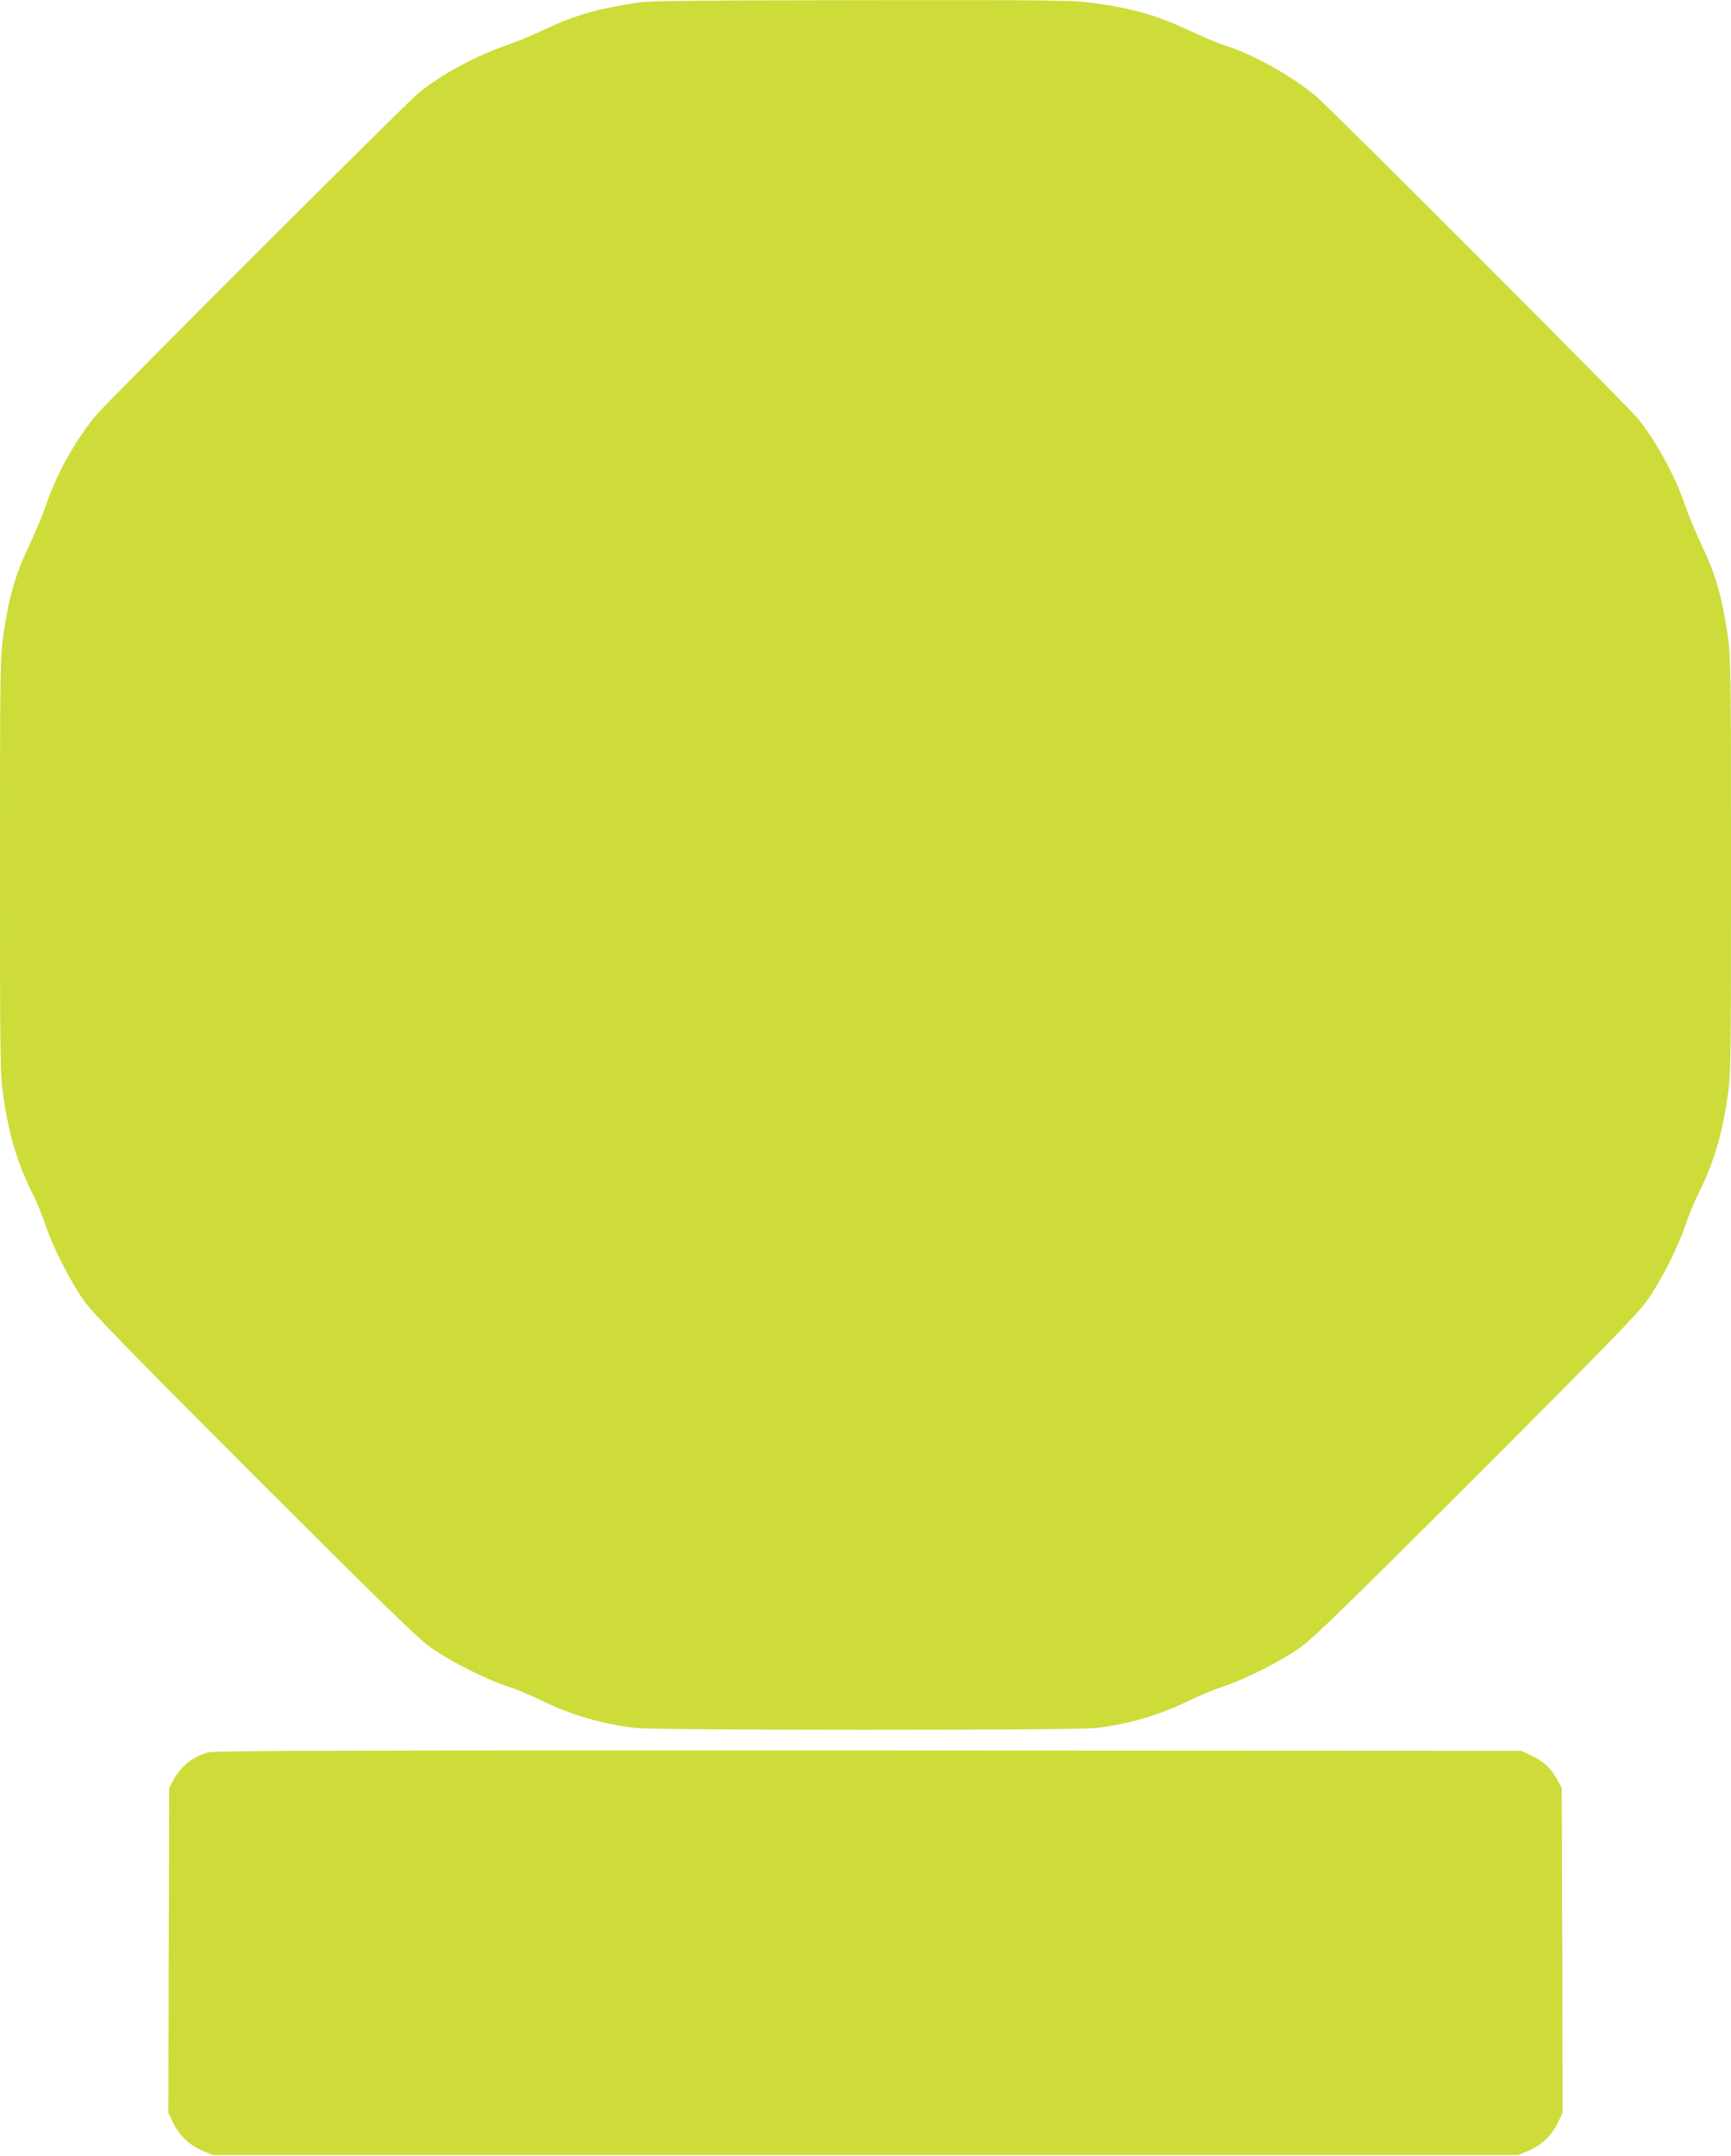
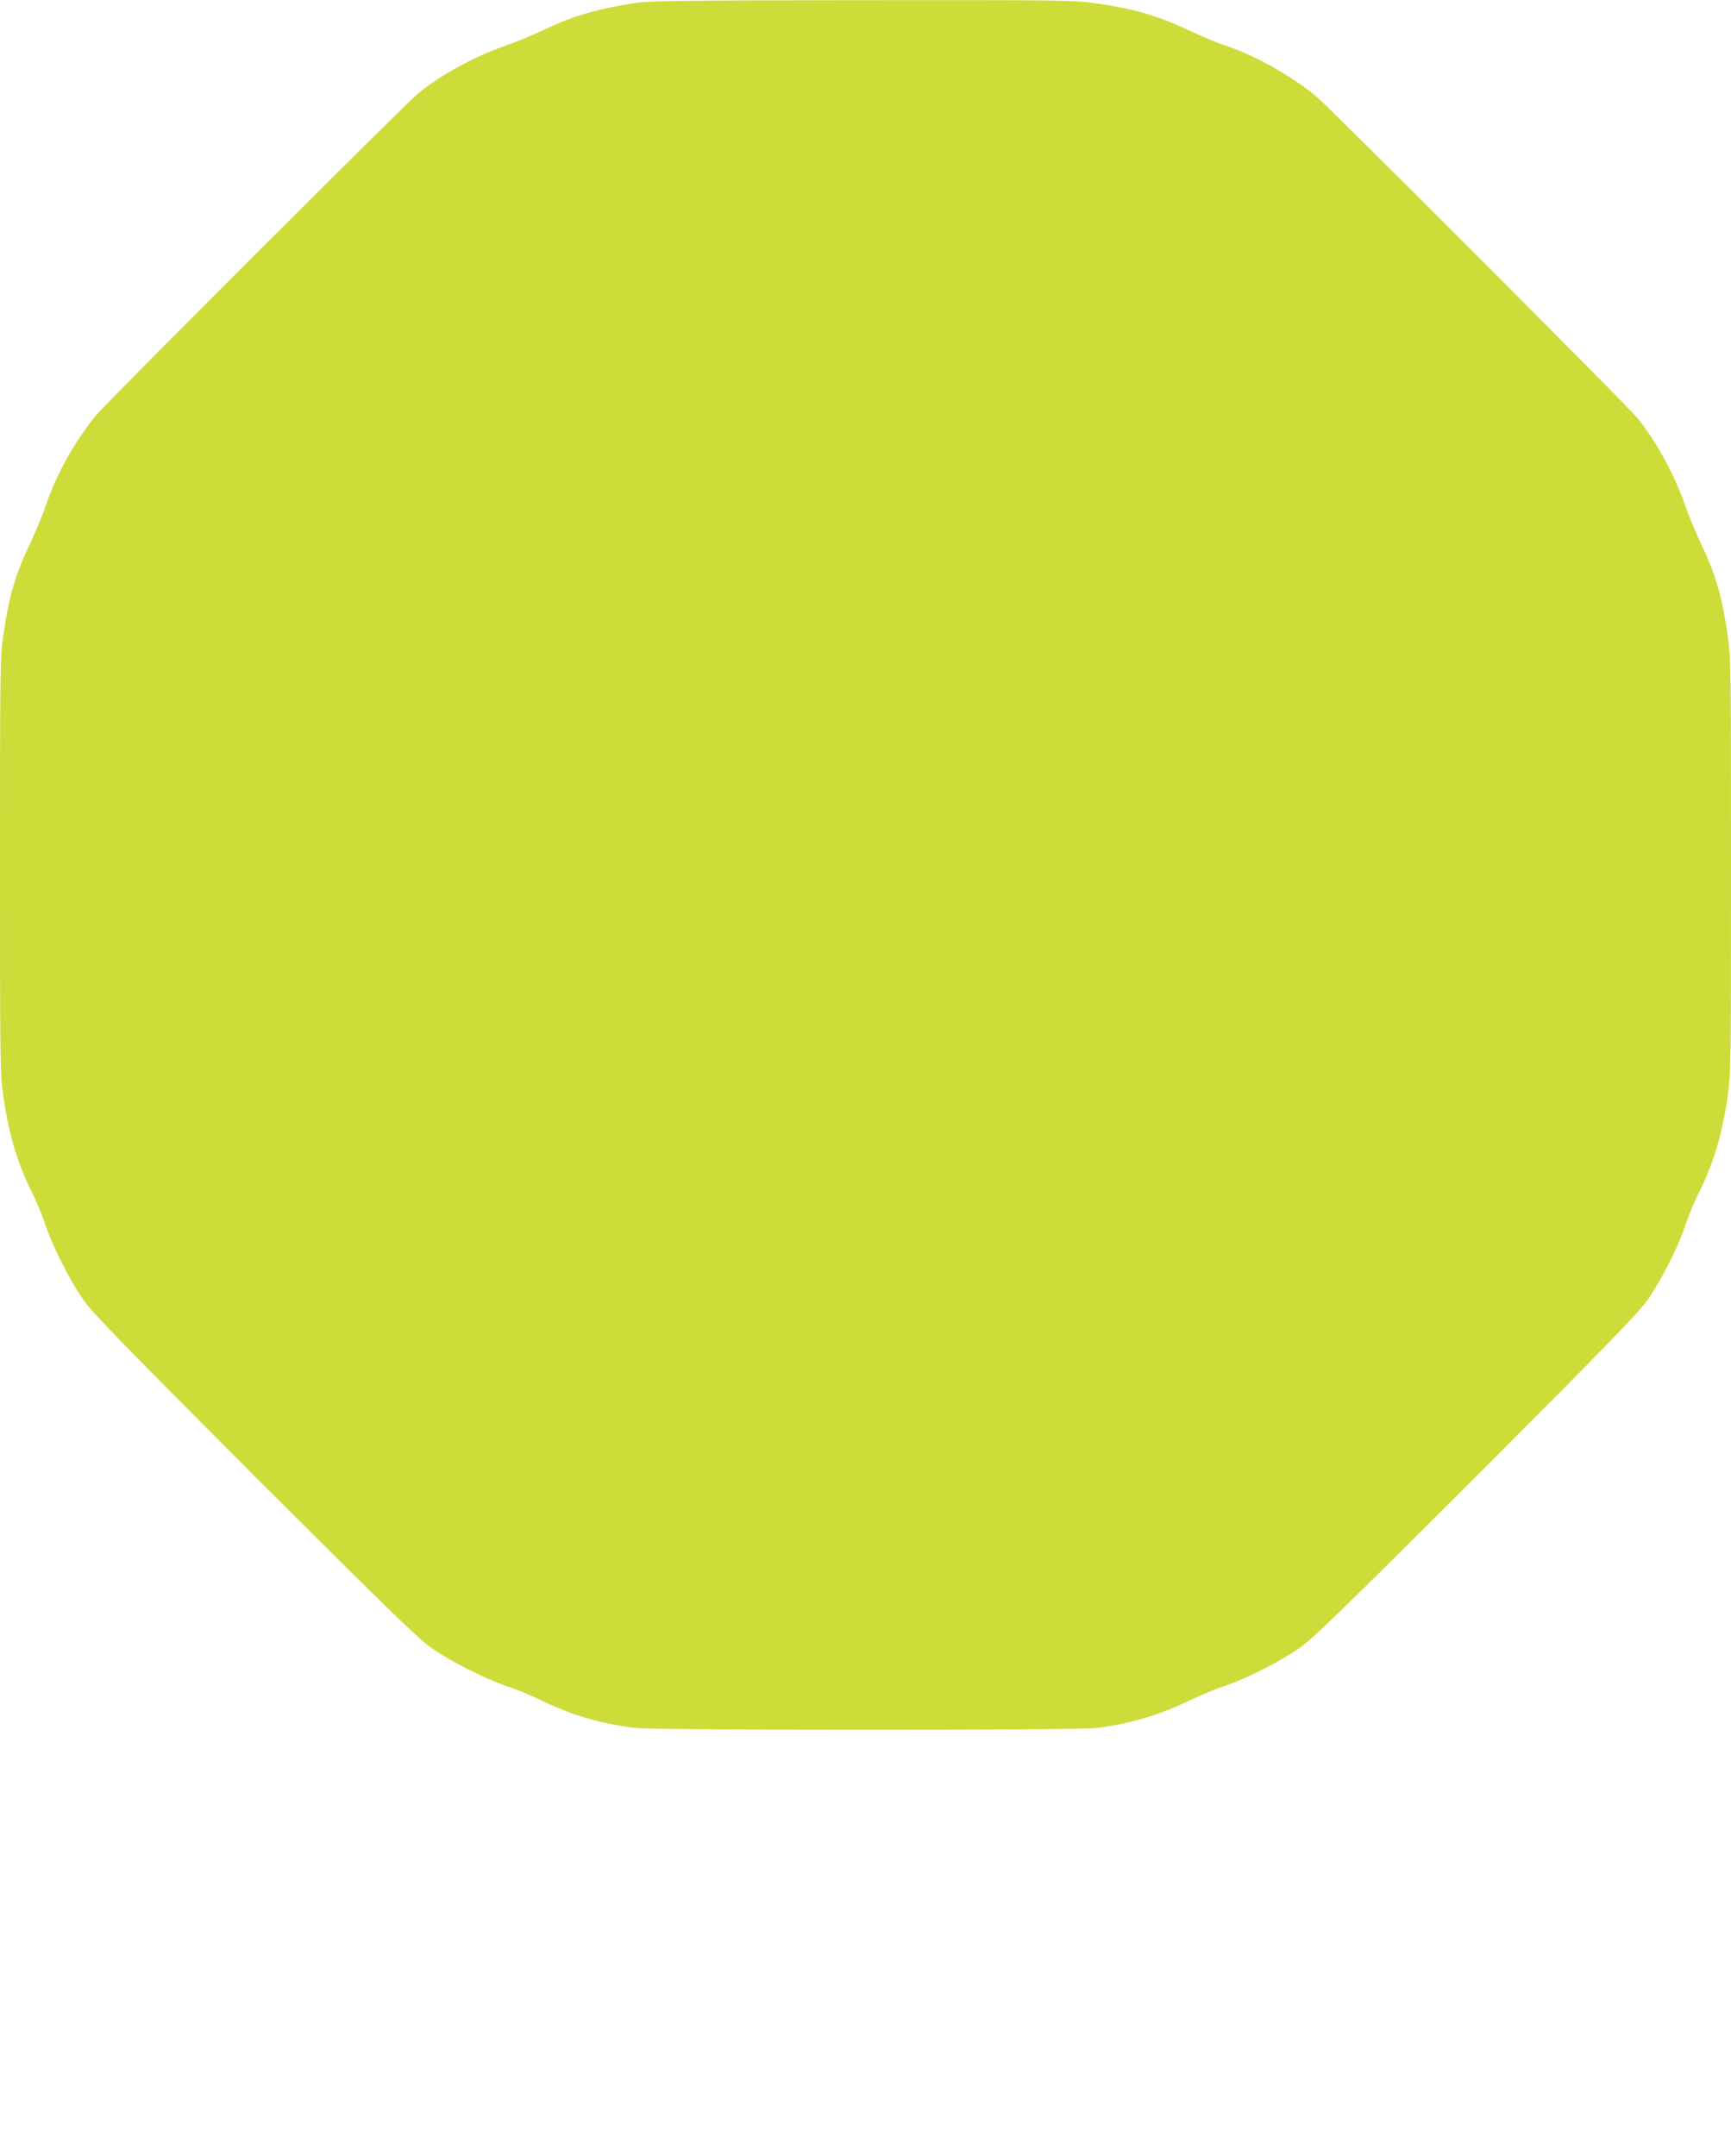
<svg xmlns="http://www.w3.org/2000/svg" version="1.0" width="1028pt" height="1280pt" viewBox="0 0 1028 1280" preserveAspectRatio="xMidYMid meet">
  <g transform="translate(0,1280) scale(0.1,-0.1)" fill="#cddc39" stroke="none">
-     <path d="M3785 12784 c-238 -36 -379 -77 -555 -161 -63 -30 -166 -73 -228 -94 -183 -64 -380 -171 -517 -282 -74 -60 -1847 -1831 -1914 -1912 -126 -152 -238 -354 -300 -540 -17 -50 -57 -146 -89 -215 -91 -190 -127 -314 -161 -544 -20 -134 -21 -178 -21 -1376 0 -1199 1 -1241 21 -1376 34 -231 85 -397 174 -574 24 -47 57 -128 74 -180 42 -128 146 -334 228 -450 55 -78 240 -268 1017 -1046 778 -777 968 -962 1046 -1017 115 -81 321 -185 450 -228 52 -17 145 -55 205 -85 179 -87 353 -138 555 -163 114 -15 2610 -15 2735 -1 199 23 378 76 560 164 61 30 153 68 205 85 129 43 335 147 450 228 78 55 268 240 1046 1017 777 778 962 968 1017 1046 82 116 186 322 228 450 17 52 50 133 74 180 89 177 140 343 174 574 20 135 21 177 21 1376 0 1198 -1 1242 -21 1376 -34 230 -70 354 -161 544 -32 69 -72 165 -89 215 -58 174 -172 383 -282 520 -60 74 -1831 1847 -1912 1914 -148 123 -373 248 -540 301 -38 12 -127 49 -197 82 -207 96 -330 133 -562 167 -135 20 -173 21 -1390 20 -998 -1 -1269 -4 -1341 -15z" />
-     <path d="M1239 2396 c-95 -25 -165 -82 -212 -170 l-22 -41 -3 -965 -2 -965 30 -62 c37 -75 101 -134 179 -165 l56 -23 3875 0 3875 0 56 23 c78 31 142 90 179 165 l30 62 -2 965 -3 965 -29 53 c-36 65 -82 107 -156 141 l-55 26 -3875 2 c-3049 1 -3885 -1 -3921 -11z" />
+     <path d="M3785 12784 c-238 -36 -379 -77 -555 -161 -63 -30 -166 -73 -228 -94 -183 -64 -380 -171 -517 -282 -74 -60 -1847 -1831 -1914 -1912 -126 -152 -238 -354 -300 -540 -17 -50 -57 -146 -89 -215 -91 -190 -127 -314 -161 -544 -20 -134 -21 -178 -21 -1376 0 -1199 1 -1241 21 -1376 34 -231 85 -397 174 -574 24 -47 57 -128 74 -180 42 -128 146 -334 228 -450 55 -78 240 -268 1017 -1046 778 -777 968 -962 1046 -1017 115 -81 321 -185 450 -228 52 -17 145 -55 205 -85 179 -87 353 -138 555 -163 114 -15 2610 -15 2735 -1 199 23 378 76 560 164 61 30 153 68 205 85 129 43 335 147 450 228 78 55 268 240 1046 1017 777 778 962 968 1017 1046 82 116 186 322 228 450 17 52 50 133 74 180 89 177 140 343 174 574 20 135 21 177 21 1376 0 1198 -1 1242 -21 1376 -34 230 -70 354 -161 544 -32 69 -72 165 -89 215 -58 174 -172 383 -282 520 -60 74 -1831 1847 -1912 1914 -148 123 -373 248 -540 301 -38 12 -127 49 -197 82 -207 96 -330 133 -562 167 -135 20 -173 21 -1390 20 -998 -1 -1269 -4 -1341 -15" />
  </g>
</svg>